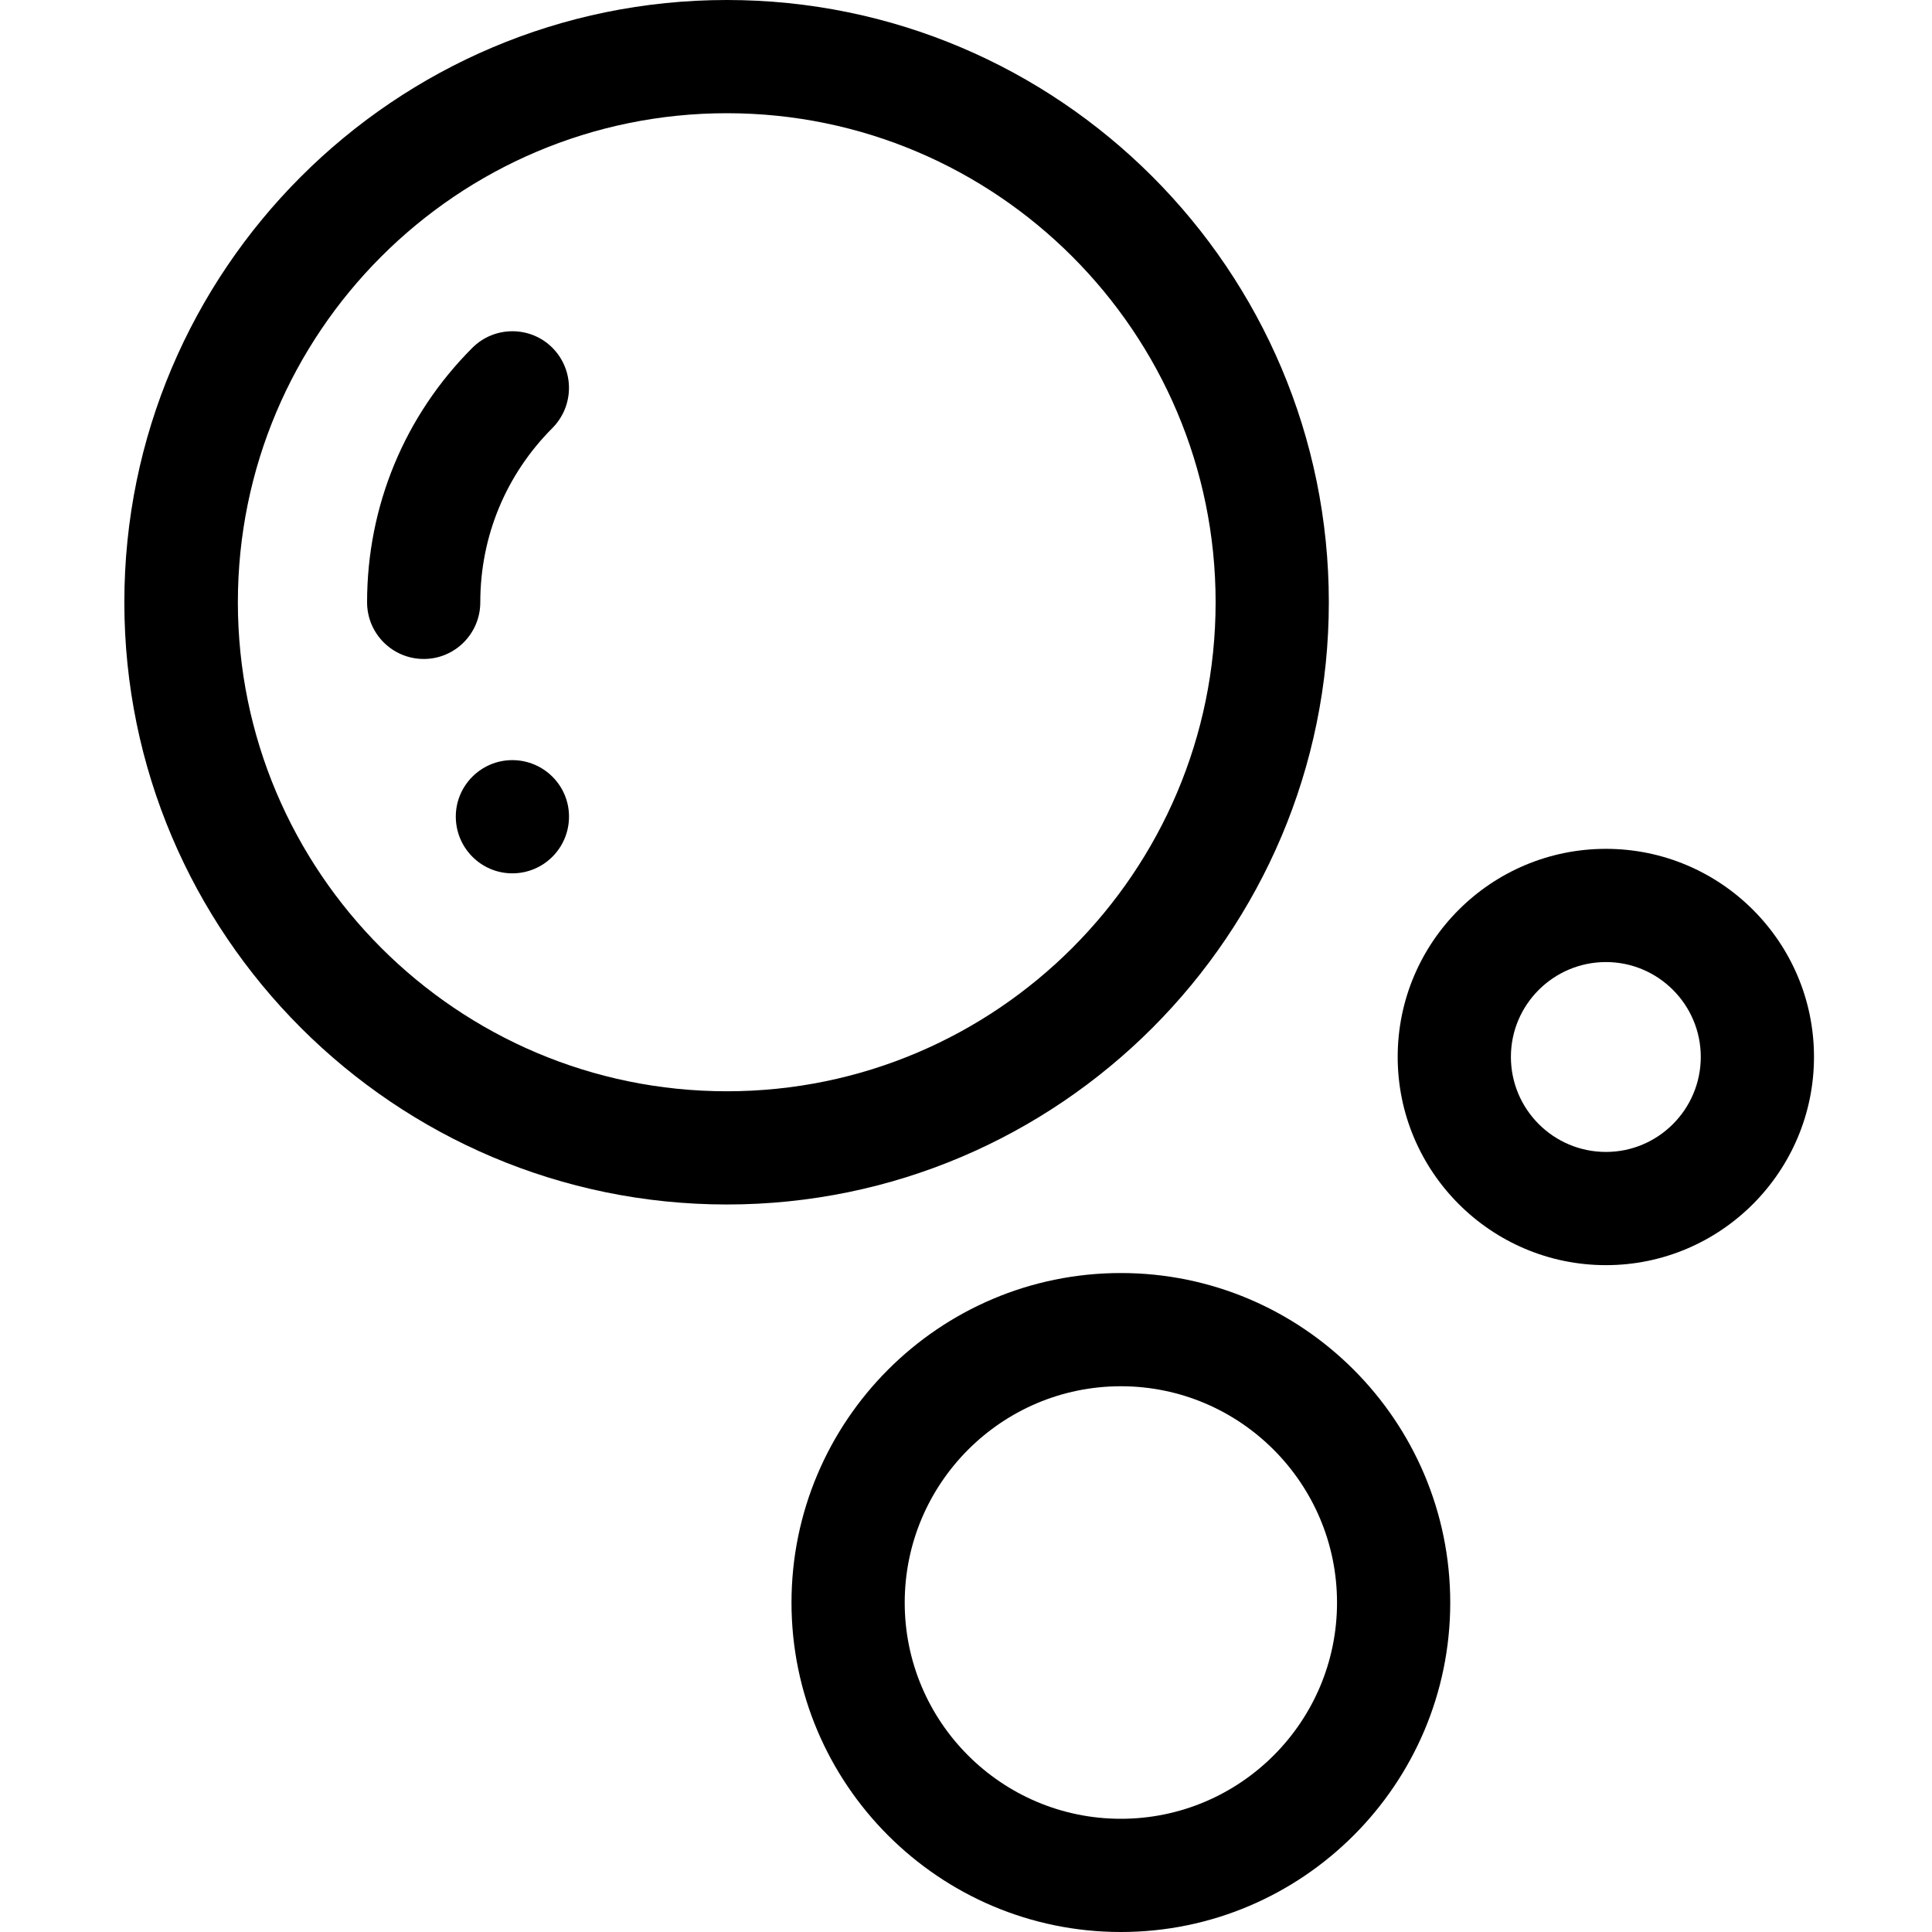
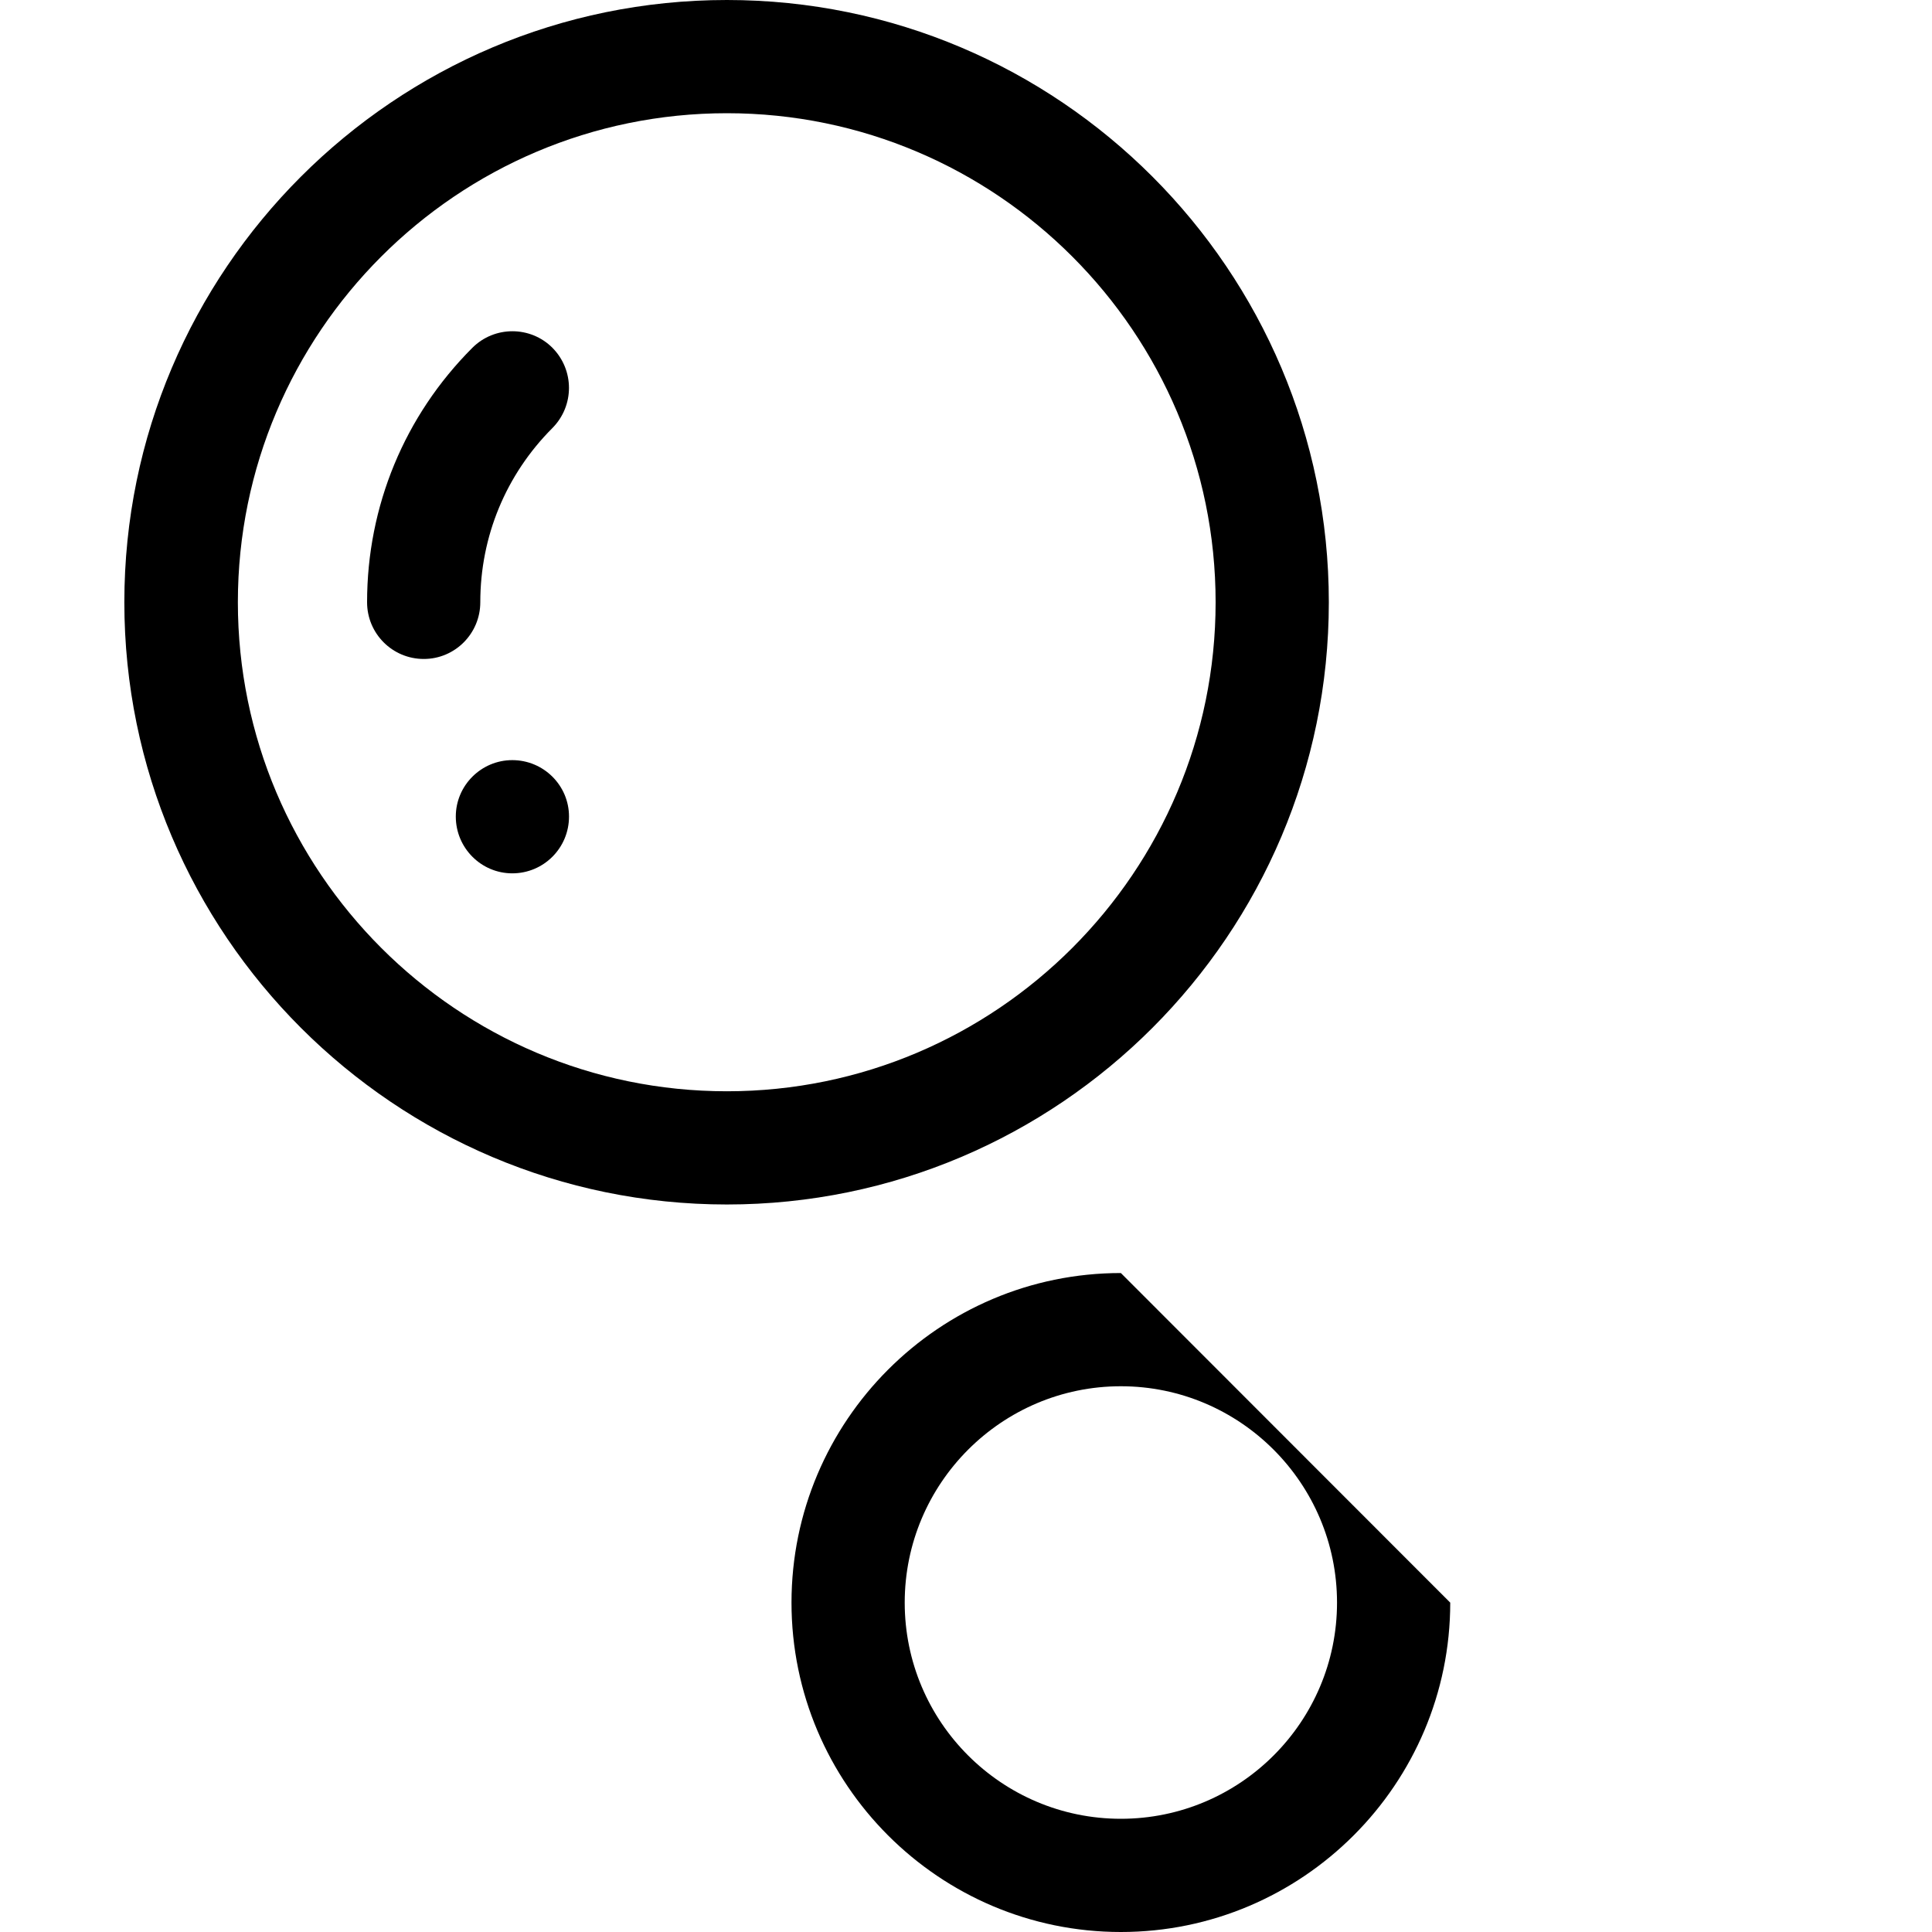
<svg xmlns="http://www.w3.org/2000/svg" width="25px" height="25px" viewBox="0 0 25 25" version="1.1">
  <g id="surface1">
    <path style=" stroke:none;fill-rule:nonzero;fill:rgb(0%,0%,0%);fill-opacity:1;" d="M 7.363 10.566 C 7.363 10.973 7.035 11.301 6.629 11.301 C 6.227 11.301 5.898 10.973 5.898 10.566 C 5.898 10.164 6.227 9.836 6.629 9.836 C 7.035 9.836 7.363 10.164 7.363 10.566 Z M 7.363 10.566 " />
    <path style=" stroke:none;fill-rule:nonzero;fill:rgb(0%,0%,0%);fill-opacity:1;" d="M 17.195 7.793 C 17.195 3.496 13.703 0 9.406 0 C 5.105 0 1.609 3.496 1.609 7.793 C 1.609 12.09 5.105 15.586 9.406 15.586 C 13.703 15.586 17.195 12.09 17.195 7.793 Z M 9.406 14.121 C 5.914 14.121 3.078 11.281 3.078 7.793 C 3.078 4.305 5.914 1.465 9.406 1.465 C 12.895 1.465 15.73 4.305 15.73 7.793 C 15.73 11.281 12.895 14.121 9.406 14.121 Z M 9.406 14.121 " />
-     <path style=" stroke:none;fill-rule:nonzero;fill:rgb(0%,0%,0%);fill-opacity:1;" d="M 14.504 16.473 C 12.152 16.473 10.242 18.387 10.242 20.738 C 10.242 23.086 12.152 25 14.504 25 C 16.855 25 18.766 23.086 18.766 20.738 C 18.766 18.387 16.855 16.473 14.504 16.473 Z M 14.504 23.535 C 12.961 23.535 11.707 22.281 11.707 20.738 C 11.707 19.195 12.961 17.938 14.504 17.938 C 16.047 17.938 17.301 19.195 17.301 20.738 C 17.301 22.281 16.047 23.535 14.504 23.535 Z M 14.504 23.535 " />
-     <path style=" stroke:none;fill-rule:nonzero;fill:rgb(0%,0%,0%);fill-opacity:1;" d="M 20.781 10.984 C 19.293 10.984 18.086 12.191 18.086 13.676 C 18.086 15.16 19.293 16.371 20.781 16.371 C 22.266 16.371 23.473 15.16 23.473 13.676 C 23.473 12.191 22.266 10.984 20.781 10.984 Z M 20.781 14.906 C 20.102 14.906 19.551 14.355 19.551 13.676 C 19.551 13 20.102 12.449 20.781 12.449 C 21.457 12.449 22.008 13 22.008 13.676 C 22.008 14.355 21.457 14.906 20.781 14.906 Z M 20.781 14.906 " />
+     <path style=" stroke:none;fill-rule:nonzero;fill:rgb(0%,0%,0%);fill-opacity:1;" d="M 14.504 16.473 C 12.152 16.473 10.242 18.387 10.242 20.738 C 10.242 23.086 12.152 25 14.504 25 C 16.855 25 18.766 23.086 18.766 20.738 Z M 14.504 23.535 C 12.961 23.535 11.707 22.281 11.707 20.738 C 11.707 19.195 12.961 17.938 14.504 17.938 C 16.047 17.938 17.301 19.195 17.301 20.738 C 17.301 22.281 16.047 23.535 14.504 23.535 Z M 14.504 23.535 " />
    <path style=" stroke:none;fill-rule:nonzero;fill:rgb(0%,0%,0%);fill-opacity:1;" d="M 6.215 7.793 C 6.215 6.941 6.547 6.141 7.148 5.539 C 7.434 5.25 7.434 4.789 7.148 4.5 C 6.863 4.215 6.398 4.215 6.113 4.5 C 5.234 5.379 4.75 6.551 4.75 7.793 C 4.75 8.199 5.078 8.527 5.484 8.527 C 5.887 8.527 6.215 8.199 6.215 7.793 Z M 6.215 7.793 " />
  </g>
</svg>